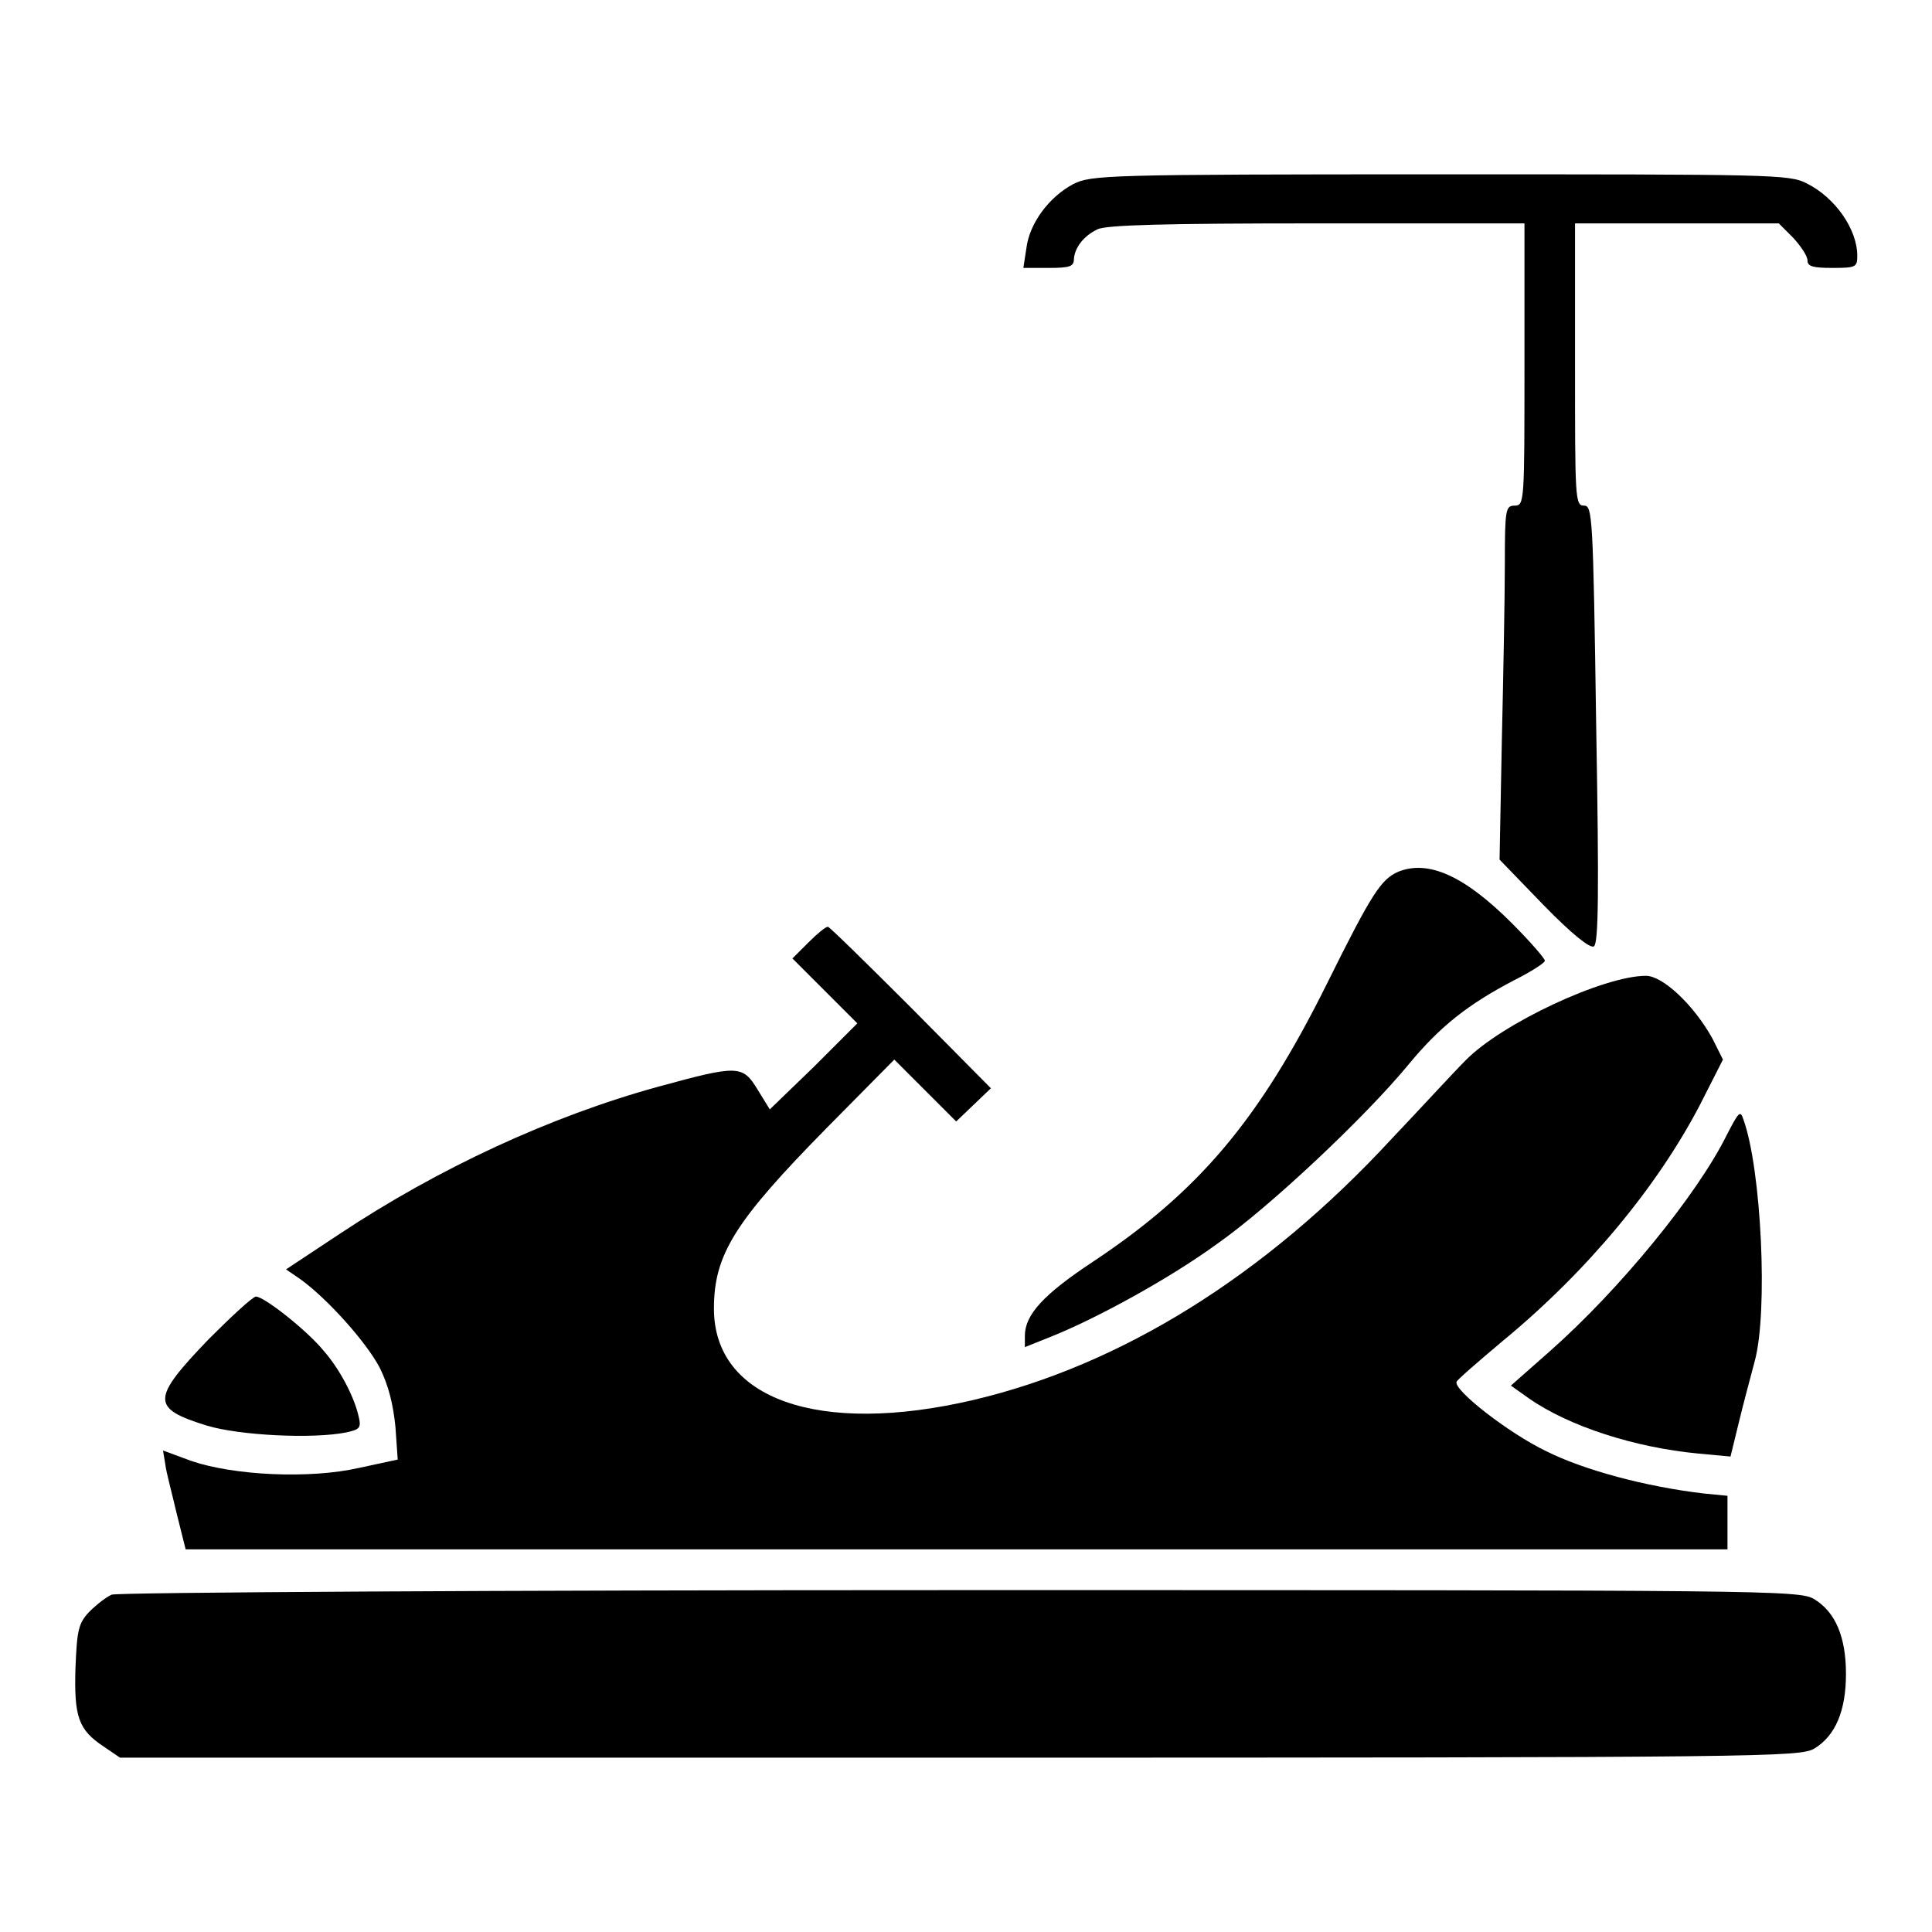
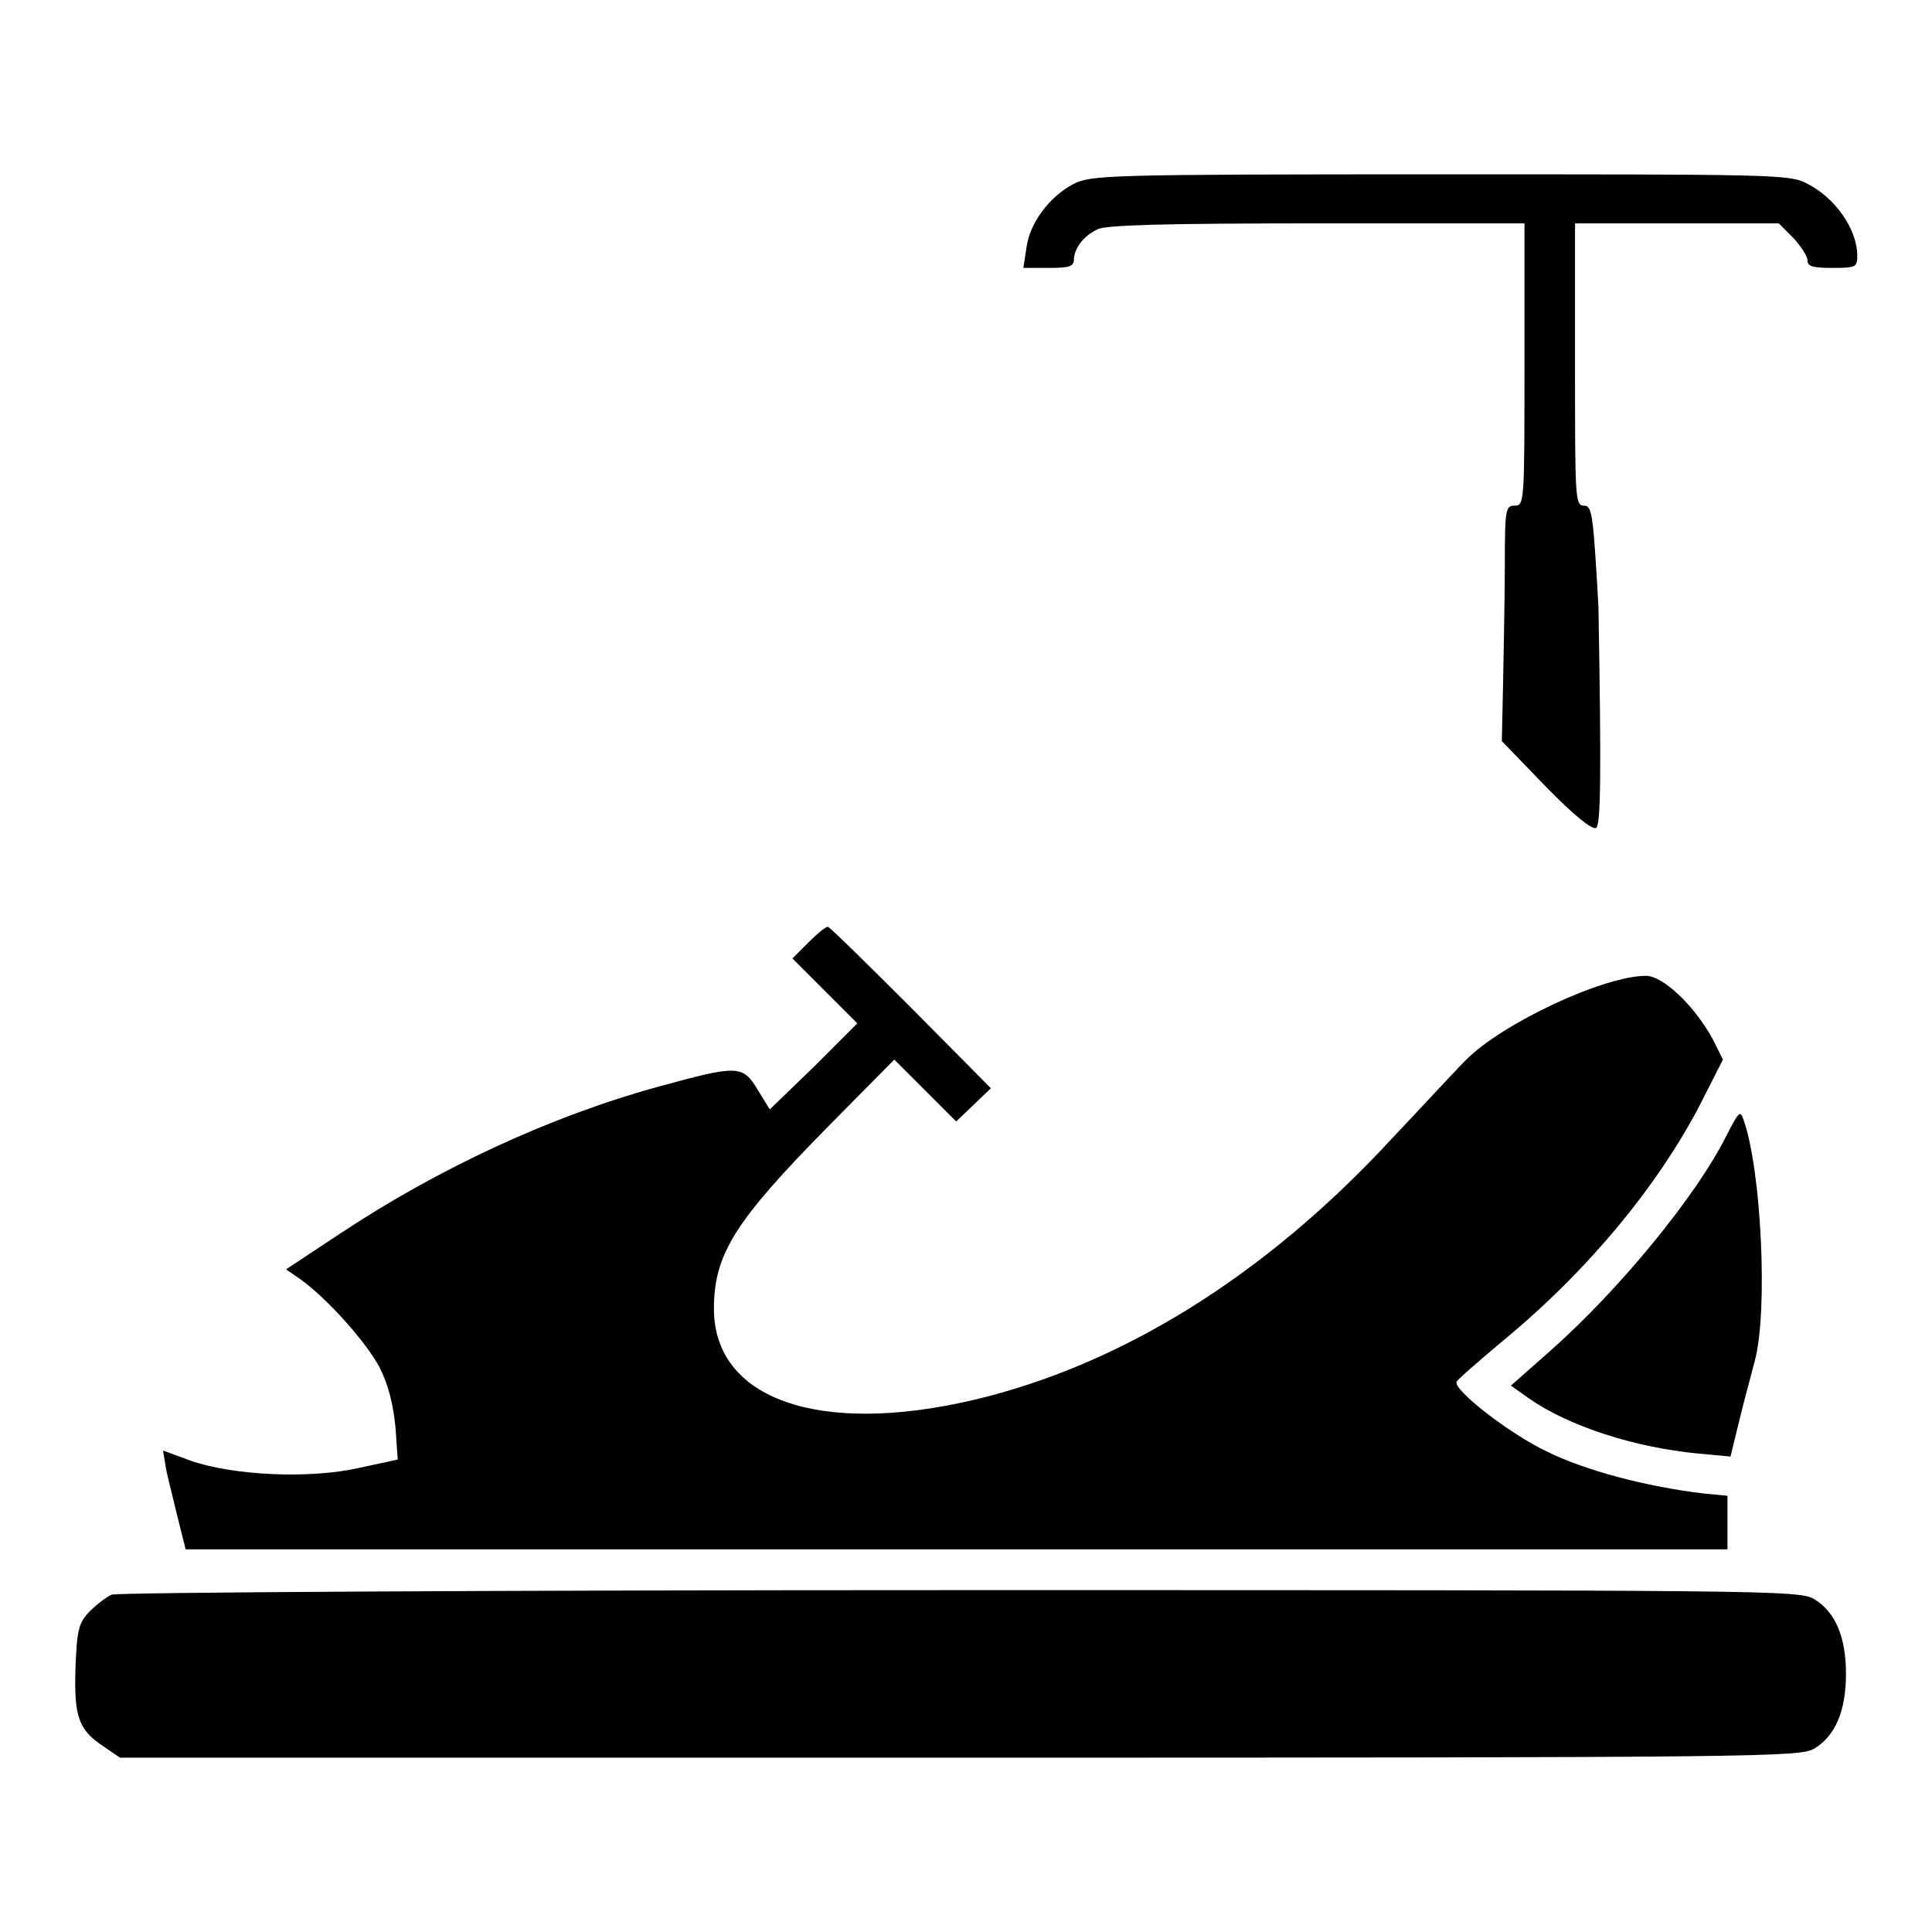
<svg xmlns="http://www.w3.org/2000/svg" version="1.1" x="0px" y="0px" viewBox="0 0 256 256" enable-background="new 0 0 256 256" xml:space="preserve">
  <g>
    <g>
      <g>
-         <path fill="#000000" d="M142.2,24.4c-3.2,1.7-5.8,5.2-6.2,8.5l-0.4,2.6h3.4c2.8,0,3.3-0.2,3.3-1.2c0.1-1.4,1.2-3,3.1-3.9c1-0.6,9.3-0.8,29-0.8h27.6v18.7c0,18.2,0,18.7-1.3,18.7c-1.2,0-1.3,0.5-1.3,7.7c0,4.3-0.2,14.8-0.4,23.5l-0.3,15.7l5.8,6c3.8,3.9,6.2,5.8,6.7,5.5c0.6-0.4,0.7-6.8,0.3-29.4C211.1,68.3,211,67,209.9,67c-1.2,0-1.2-0.9-1.2-18.7V29.6h13.5h13.5l1.9,1.9c1,1.1,1.9,2.4,1.9,3c0,0.8,0.7,1,3.3,1c3.1,0,3.3-0.1,3.3-1.6c0-3.5-2.9-7.7-6.7-9.6c-2.3-1.2-4.6-1.2-48.5-1.2C146.3,23.1,144.6,23.2,142.2,24.4z" />
-         <path fill="#000000" d="M185.3,115.5c-2.3,1-3.5,2.8-9.5,14.9c-9,18.1-17,27.5-31,36.8c-6.5,4.3-9,7-9,9.8v1.5l3.5-1.4c6-2.4,15.7-7.7,22-12.3c7-4.9,19.7-16.9,25.3-23.7c4.2-5.1,7.9-8,14-11.2c2.2-1.1,4.1-2.3,4.1-2.6s-2-2.6-4.4-5C194.1,116.1,189.3,113.9,185.3,115.5z" />
+         <path fill="#000000" d="M142.2,24.4c-3.2,1.7-5.8,5.2-6.2,8.5l-0.4,2.6h3.4c2.8,0,3.3-0.2,3.3-1.2c0.1-1.4,1.2-3,3.1-3.9c1-0.6,9.3-0.8,29-0.8h27.6v18.7c0,18.2,0,18.7-1.3,18.7c-1.2,0-1.3,0.5-1.3,7.7c0,4.3-0.2,14.8-0.4,23.5l5.8,6c3.8,3.9,6.2,5.8,6.7,5.5c0.6-0.4,0.7-6.8,0.3-29.4C211.1,68.3,211,67,209.9,67c-1.2,0-1.2-0.9-1.2-18.7V29.6h13.5h13.5l1.9,1.9c1,1.1,1.9,2.4,1.9,3c0,0.8,0.7,1,3.3,1c3.1,0,3.3-0.1,3.3-1.6c0-3.5-2.9-7.7-6.7-9.6c-2.3-1.2-4.6-1.2-48.5-1.2C146.3,23.1,144.6,23.2,142.2,24.4z" />
        <path fill="#000000" d="M107.1,124.9L105,127l4.3,4.3l4.3,4.3l-5.8,5.8L102,147l-1.6-2.6c-2-3.3-2.6-3.3-13.2-0.4c-14.2,3.9-29.1,10.8-42.2,19.5l-7.1,4.7l1.9,1.3c3.6,2.6,8.7,8.3,10.5,11.7c1.2,2.4,1.8,4.9,2.1,7.9l0.3,4.3l-5.1,1.1c-6.6,1.5-16.6,1-22.2-0.9l-3.8-1.4l0.3,1.8c0.1,1,0.9,3.9,1.5,6.5l1.2,4.8h102.2h102.1v-3.5v-3.6l-3.1-0.3c-7.7-0.9-15.9-3.1-20.9-5.6c-5-2.4-12.3-8.1-11.9-9.2c0.1-0.3,2.9-2.7,6.1-5.4c11.3-9.3,20.5-20.5,26.1-31.2l3.1-6.1l-1.4-2.8c-2.5-4.5-6.6-8.3-8.8-8.3c-5.6,0-19.1,6.3-23.9,11.2c-1.6,1.6-6,6.4-9.8,10.4c-16.8,18.2-35.9,30-55.4,34.6c-20.5,4.8-34.4-0.1-34.4-12.1c0-7.2,2.8-11.6,15-24l8.9-9l4.1,4.1l4.1,4.1l2.3-2.2l2.3-2.2l-10.6-10.7c-5.9-5.9-10.8-10.7-11-10.7C109.4,122.8,108.3,123.7,107.1,124.9z" />
        <path fill="#000000" d="M228.8,150.4c-3.9,7.9-14.2,20.5-23.5,28.7l-5.1,4.5l2.4,1.7c5.3,3.7,14,6.5,22.4,7.3l4.3,0.4l1.1-4.5c0.6-2.5,1.6-6.2,2.1-8.1c1.8-6.5,0.9-25.5-1.5-32.1C230.6,147.1,230.4,147.3,228.8,150.4z" />
-         <path fill="#000000" d="M27.7,177.4c-7.7,8-7.7,9.2-0.3,11.5c4.3,1.3,14,1.8,18.5,0.9c1.8-0.4,2-0.6,1.6-2.2c-0.6-2.6-2.5-6.2-4.6-8.6c-2.2-2.7-7.9-7.2-9-7.2C33.4,171.9,30.7,174.4,27.7,177.4z" />
        <path fill="#000000" d="M14.8,211.3c-0.7,0.3-2,1.3-3,2.3c-1.4,1.5-1.6,2.4-1.8,7.4c-0.2,6.5,0.4,8.2,3.7,10.4l2.2,1.5h111.2c107.7,0,111.3-0.1,113.3-1.2c2.8-1.7,4.2-5,4.2-9.9c0-4.9-1.4-8.2-4.2-9.9c-2-1.2-5.6-1.2-113.2-1.2C66.2,210.7,15.5,211,14.8,211.3z" />
      </g>
    </g>
  </g>
</svg>